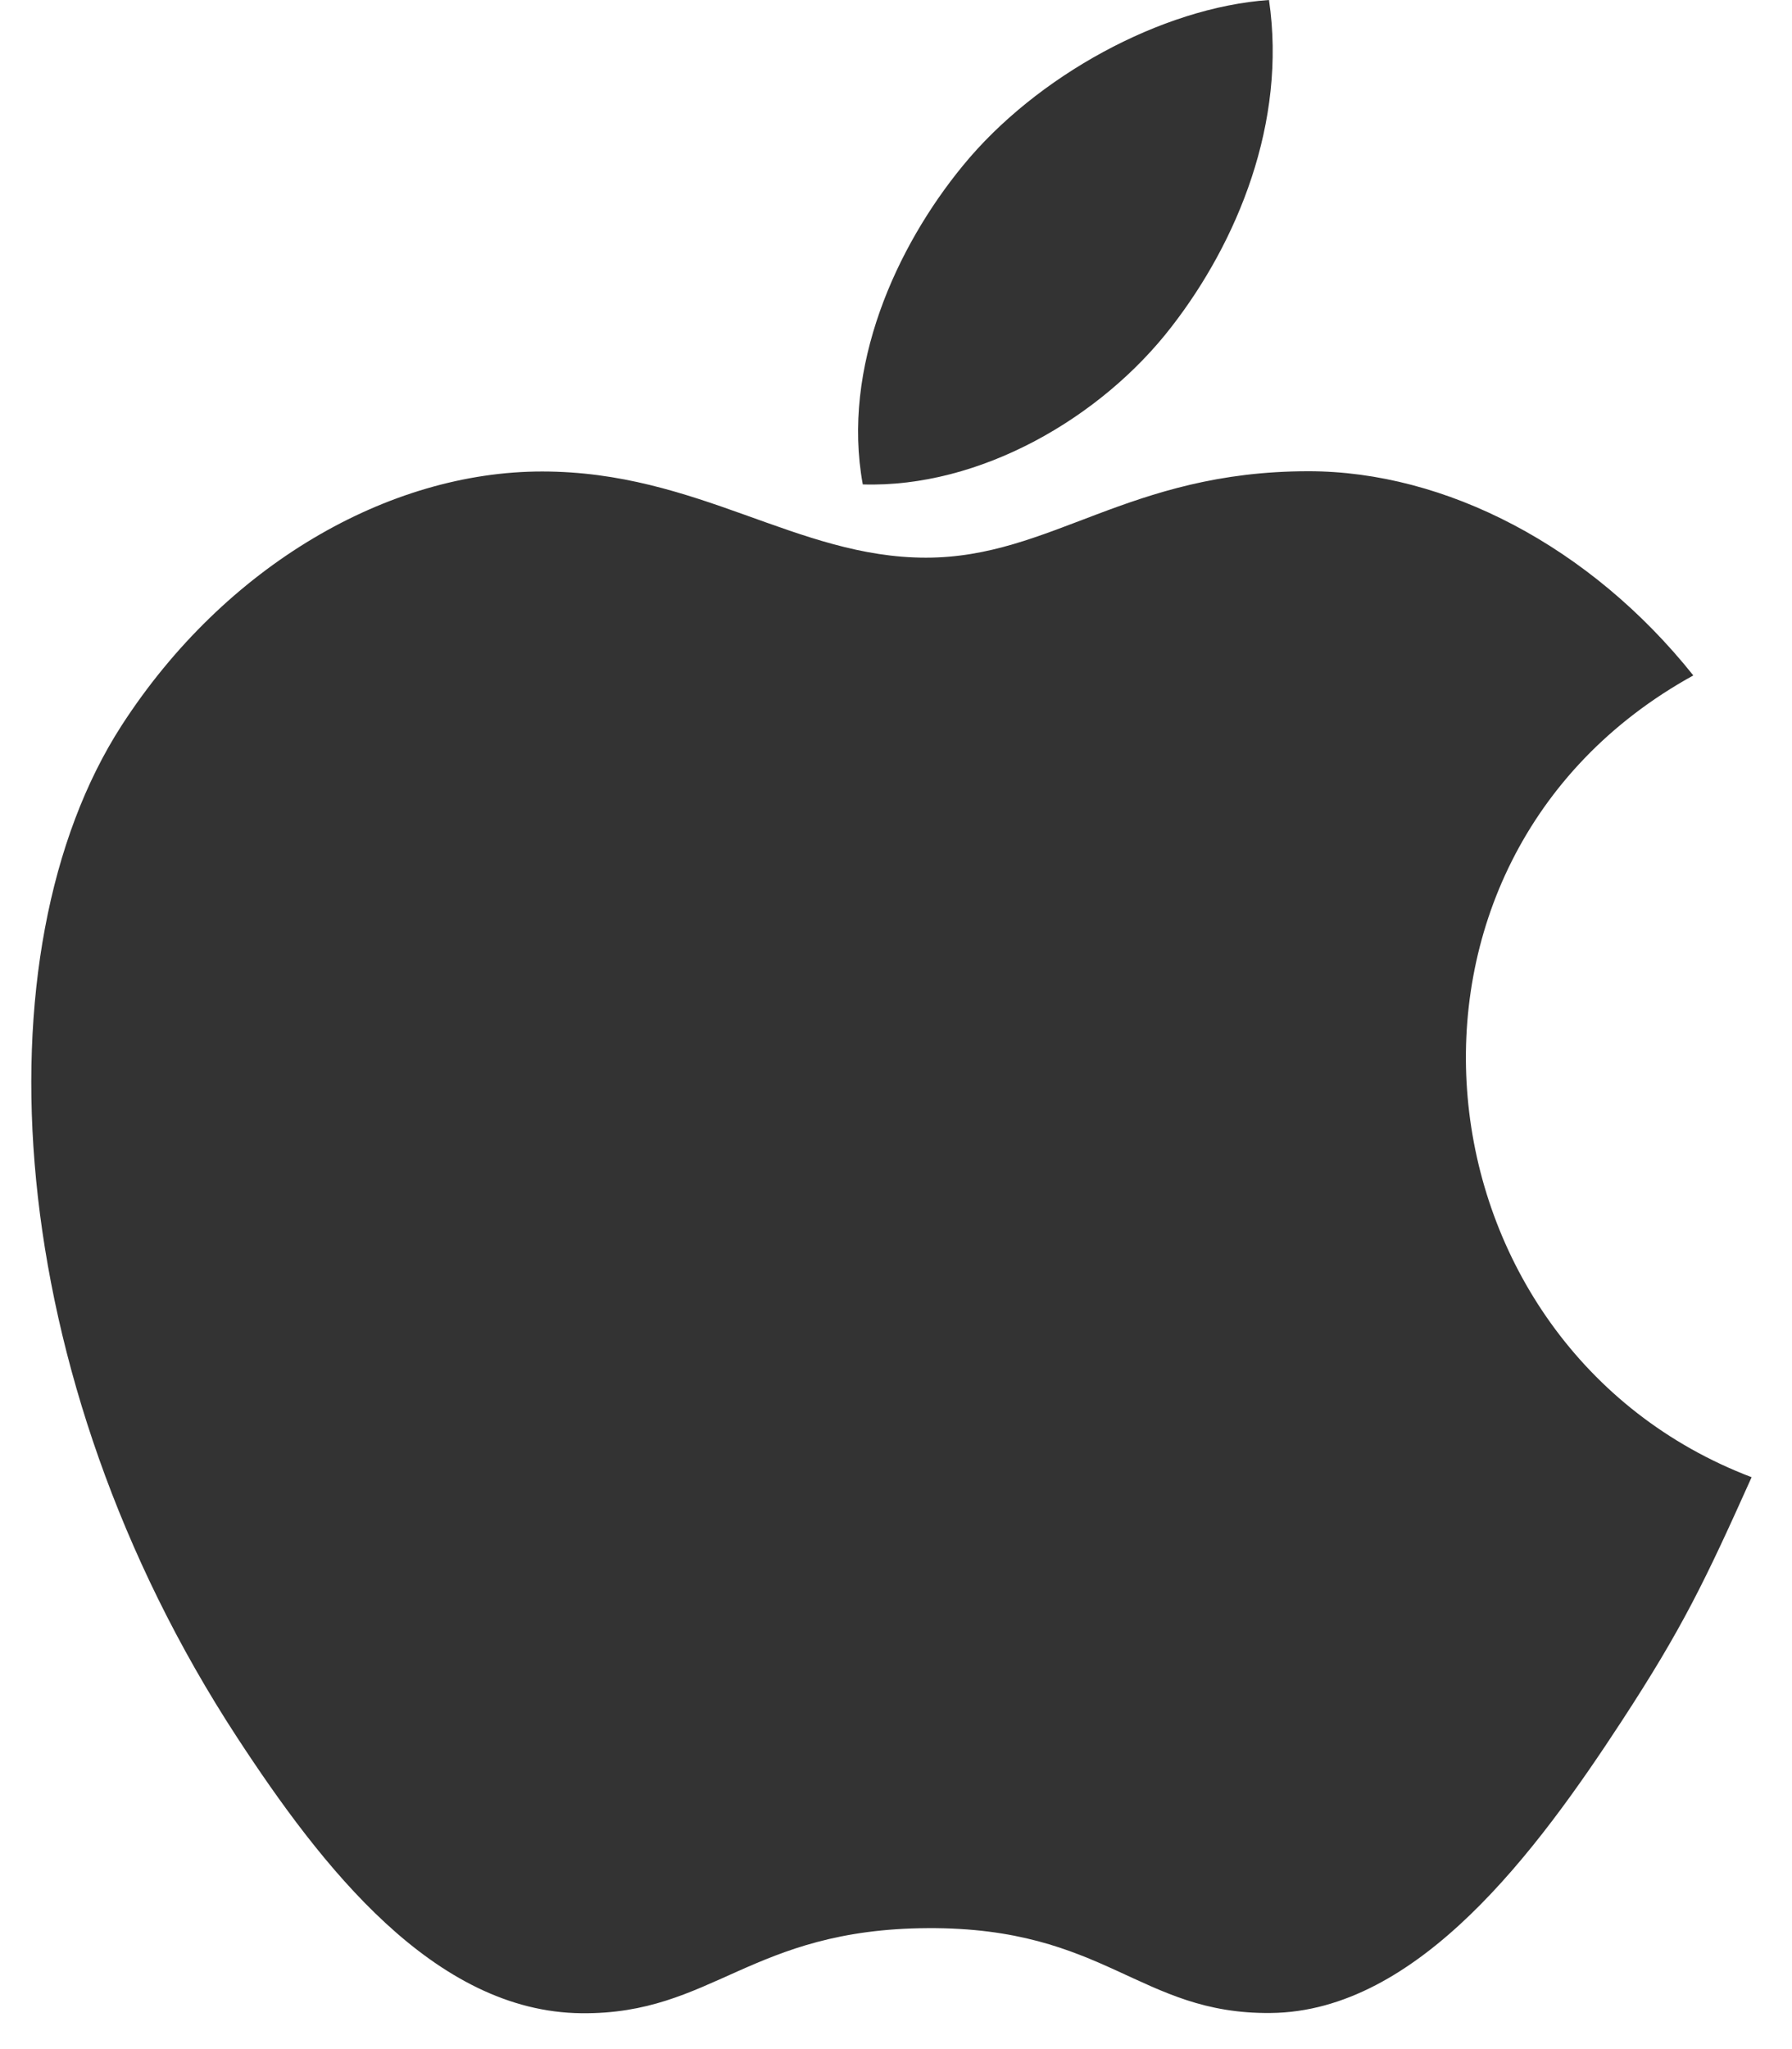
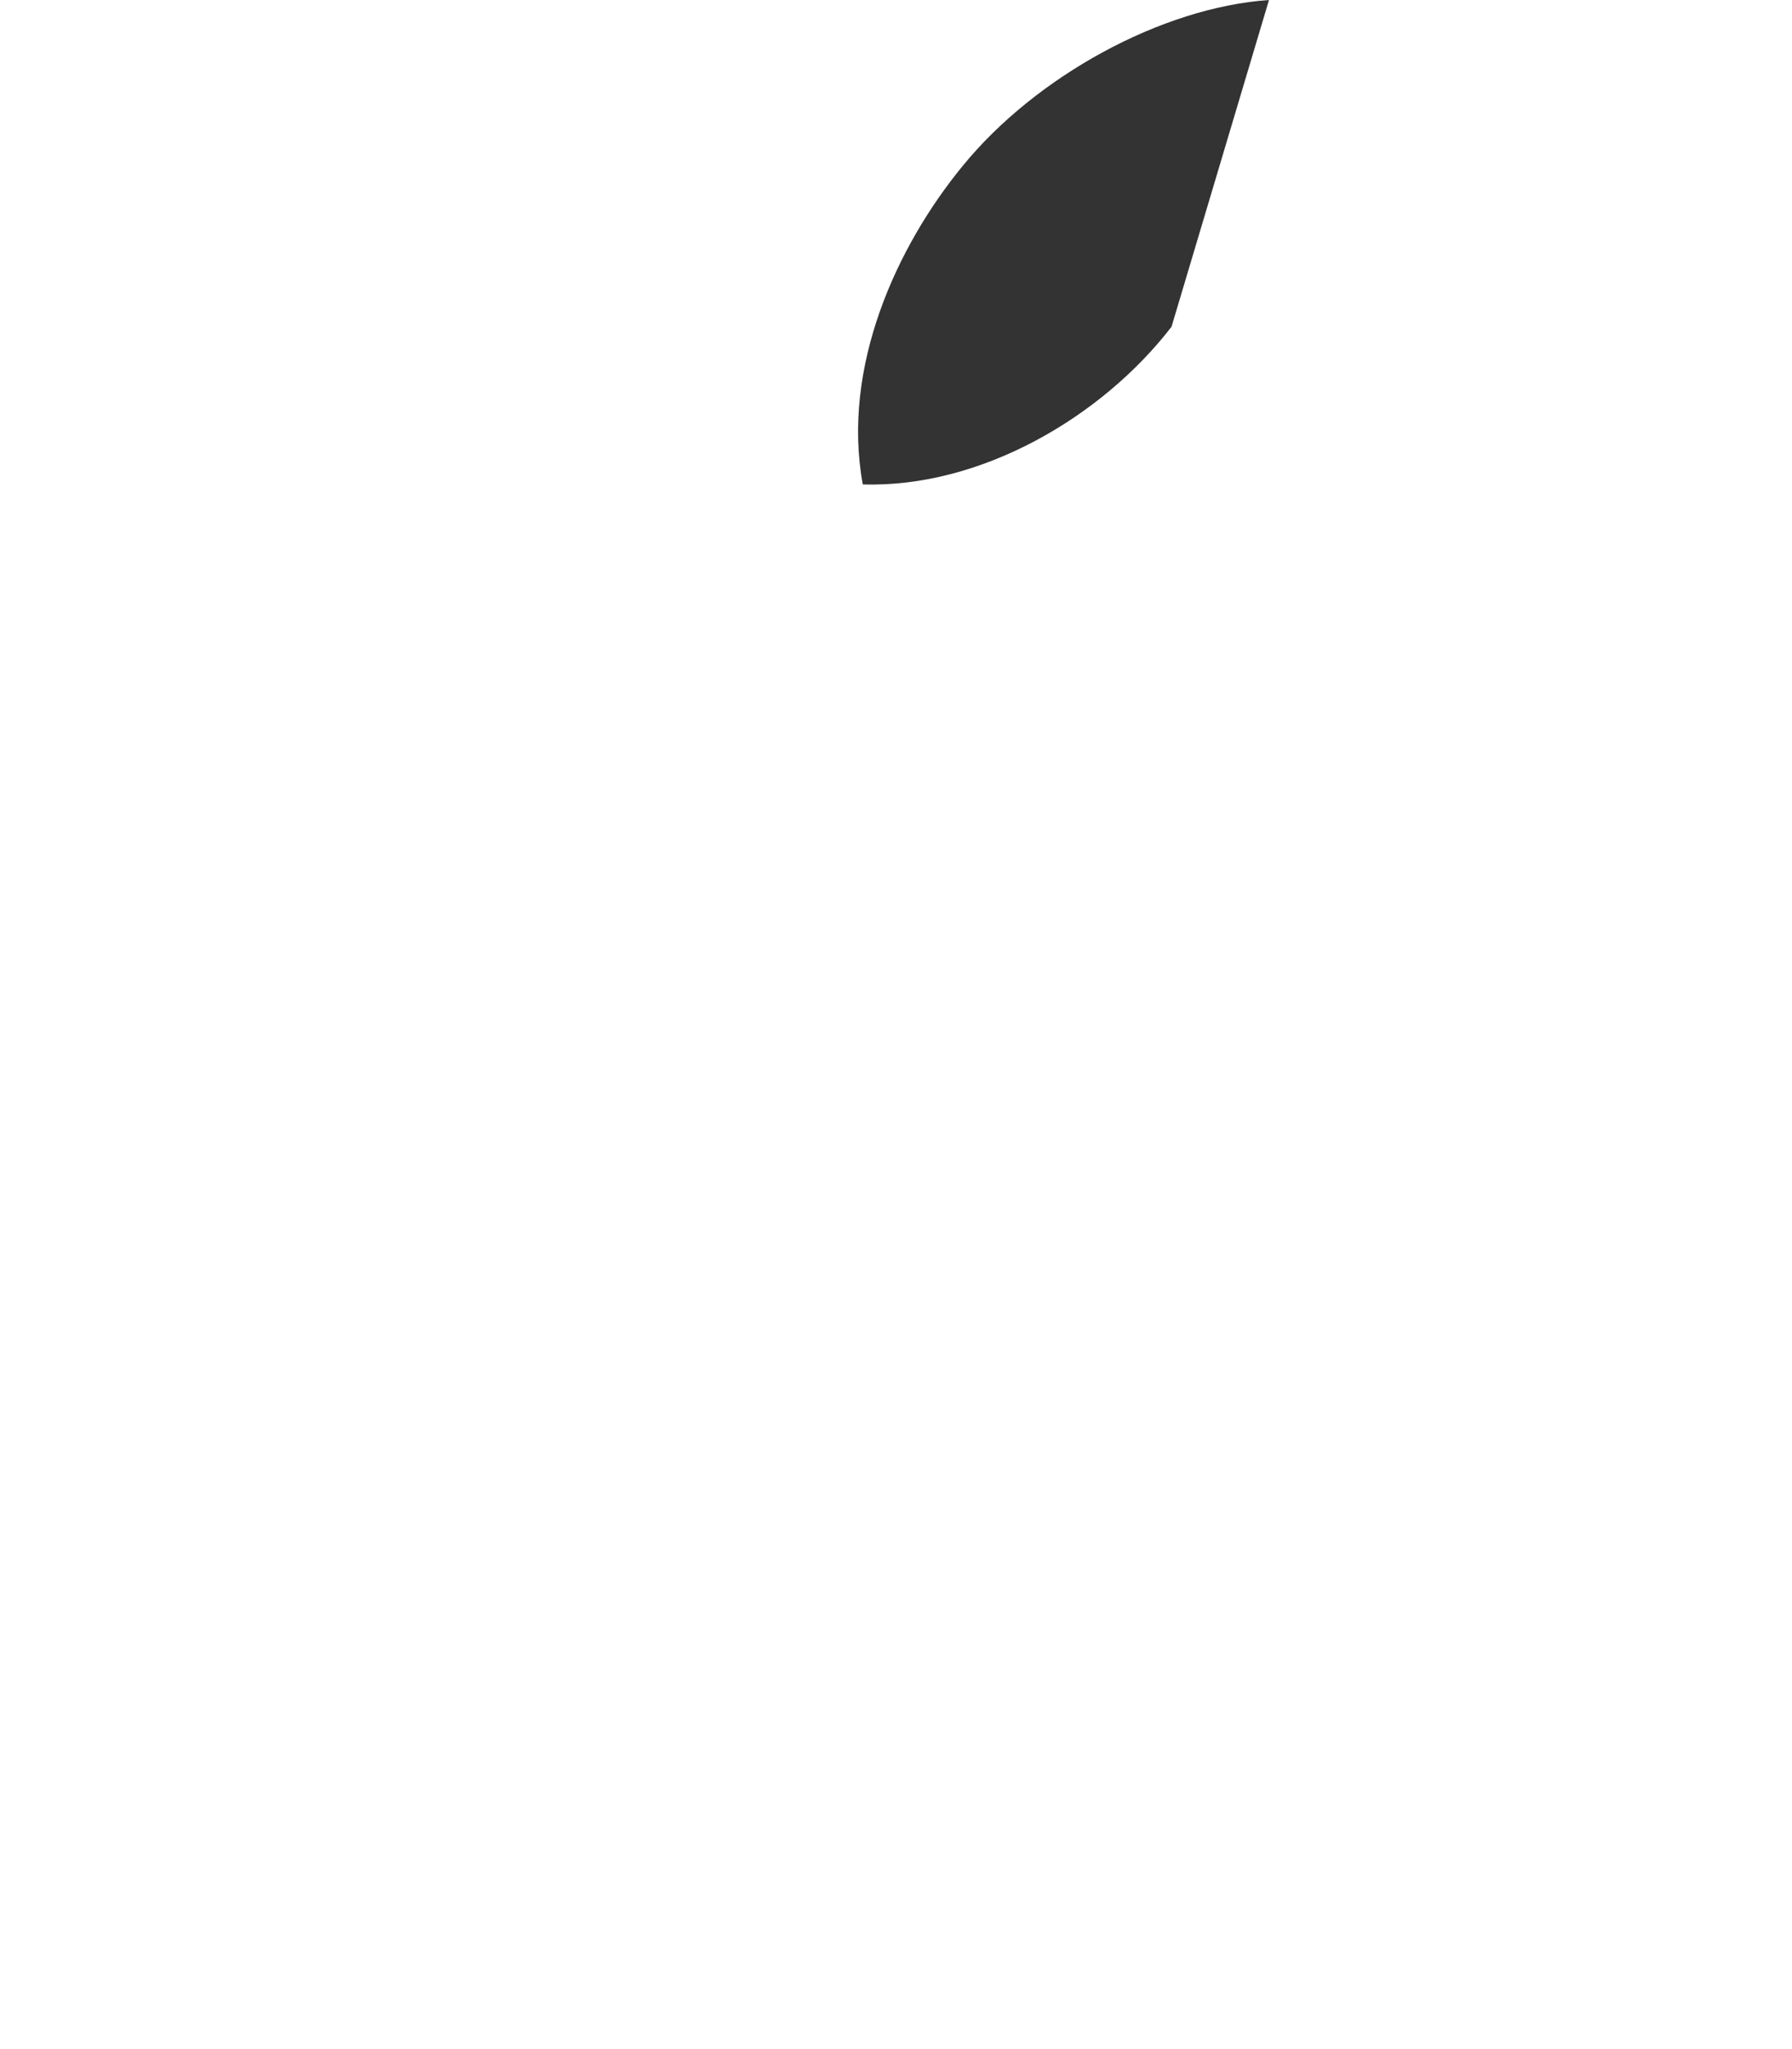
<svg xmlns="http://www.w3.org/2000/svg" width="28" height="32" viewBox="0 0 28 32" fill="none">
-   <path d="M19.828 0C18.15 0.116 16.189 1.189 15.046 2.586C14.004 3.853 13.146 5.736 13.481 7.565C15.314 7.622 17.208 6.524 18.305 5.103C19.332 3.781 20.109 1.91 19.828 0Z" fill="#333333" />
-   <path d="M26.458 10.548C24.847 8.53 22.584 7.359 20.445 7.359C17.623 7.359 16.429 8.709 14.468 8.709C12.447 8.709 10.91 7.363 8.47 7.363C6.072 7.363 3.519 8.827 1.9 11.33C-0.375 14.855 0.014 21.483 3.702 27.128C5.022 29.148 6.784 31.42 9.089 31.44C11.14 31.459 11.719 30.125 14.498 30.111C17.277 30.096 17.804 31.457 19.852 31.436C22.159 31.418 24.017 28.901 25.337 26.881C26.283 25.433 26.635 24.704 27.369 23.069C22.033 21.039 21.177 13.458 26.458 10.548Z" fill="#333333" />
+   <path d="M19.828 0C18.15 0.116 16.189 1.189 15.046 2.586C14.004 3.853 13.146 5.736 13.481 7.565C15.314 7.622 17.208 6.524 18.305 5.103Z" fill="#333333" />
</svg>